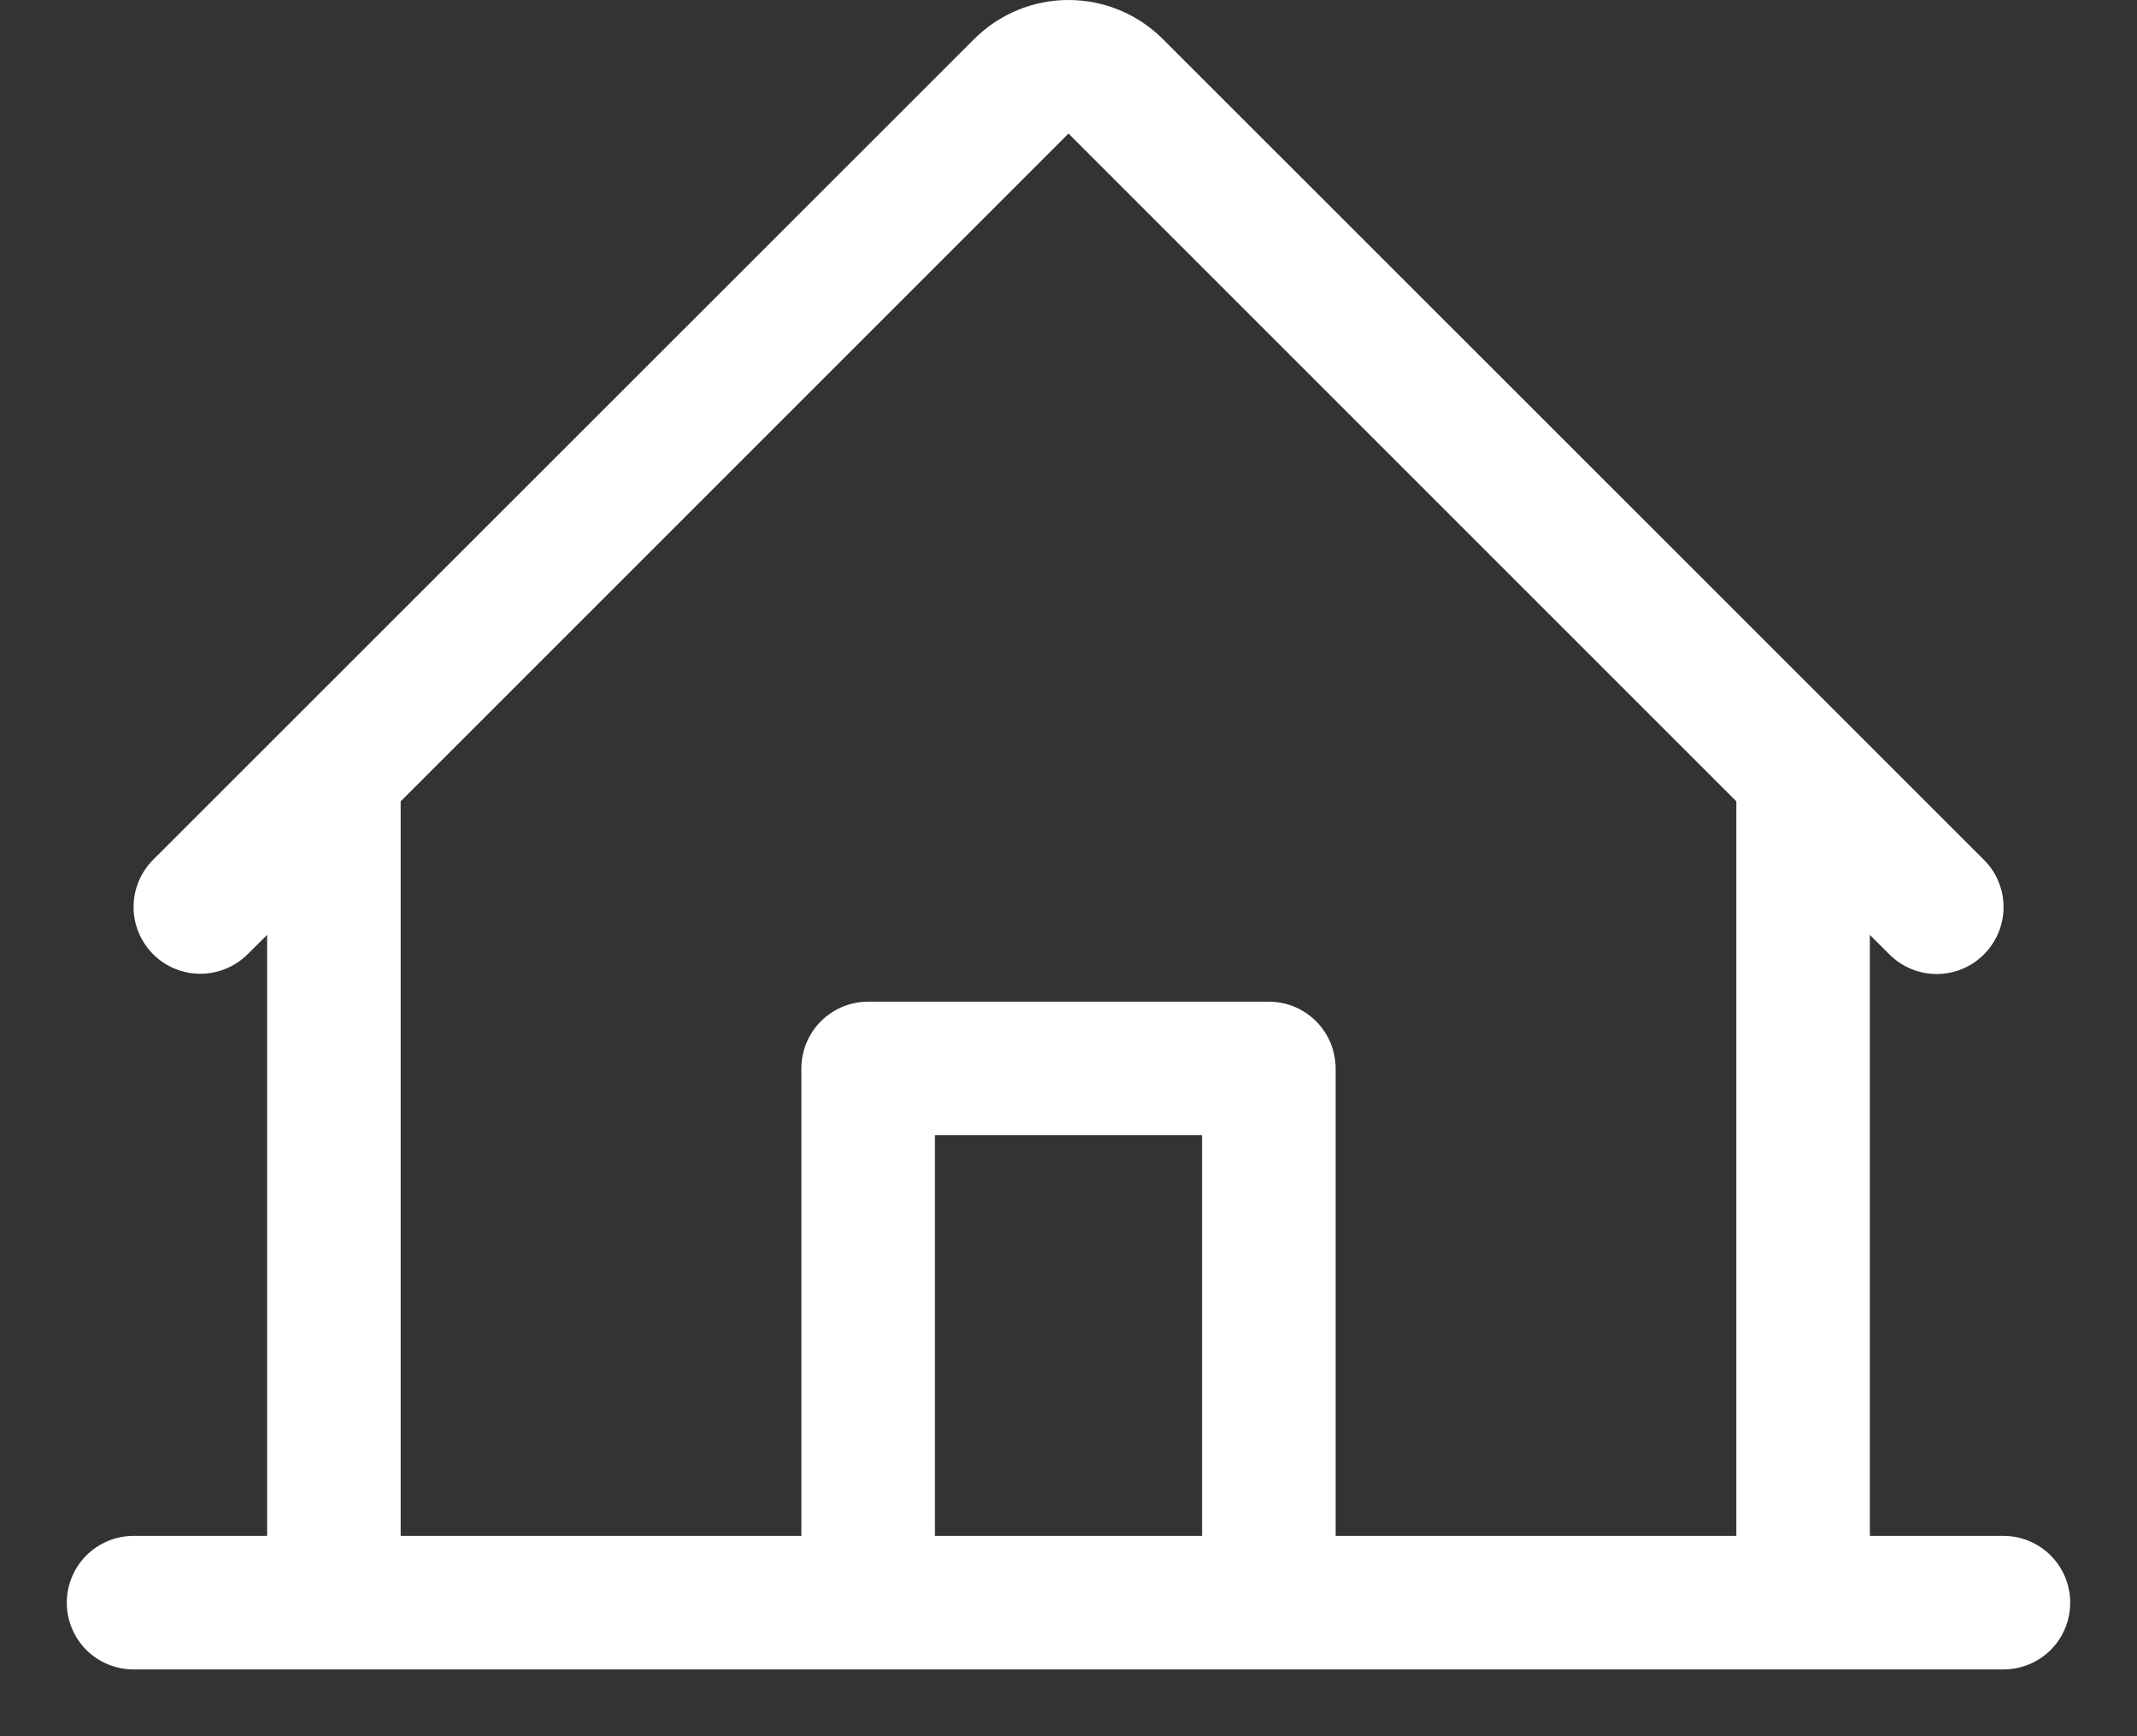
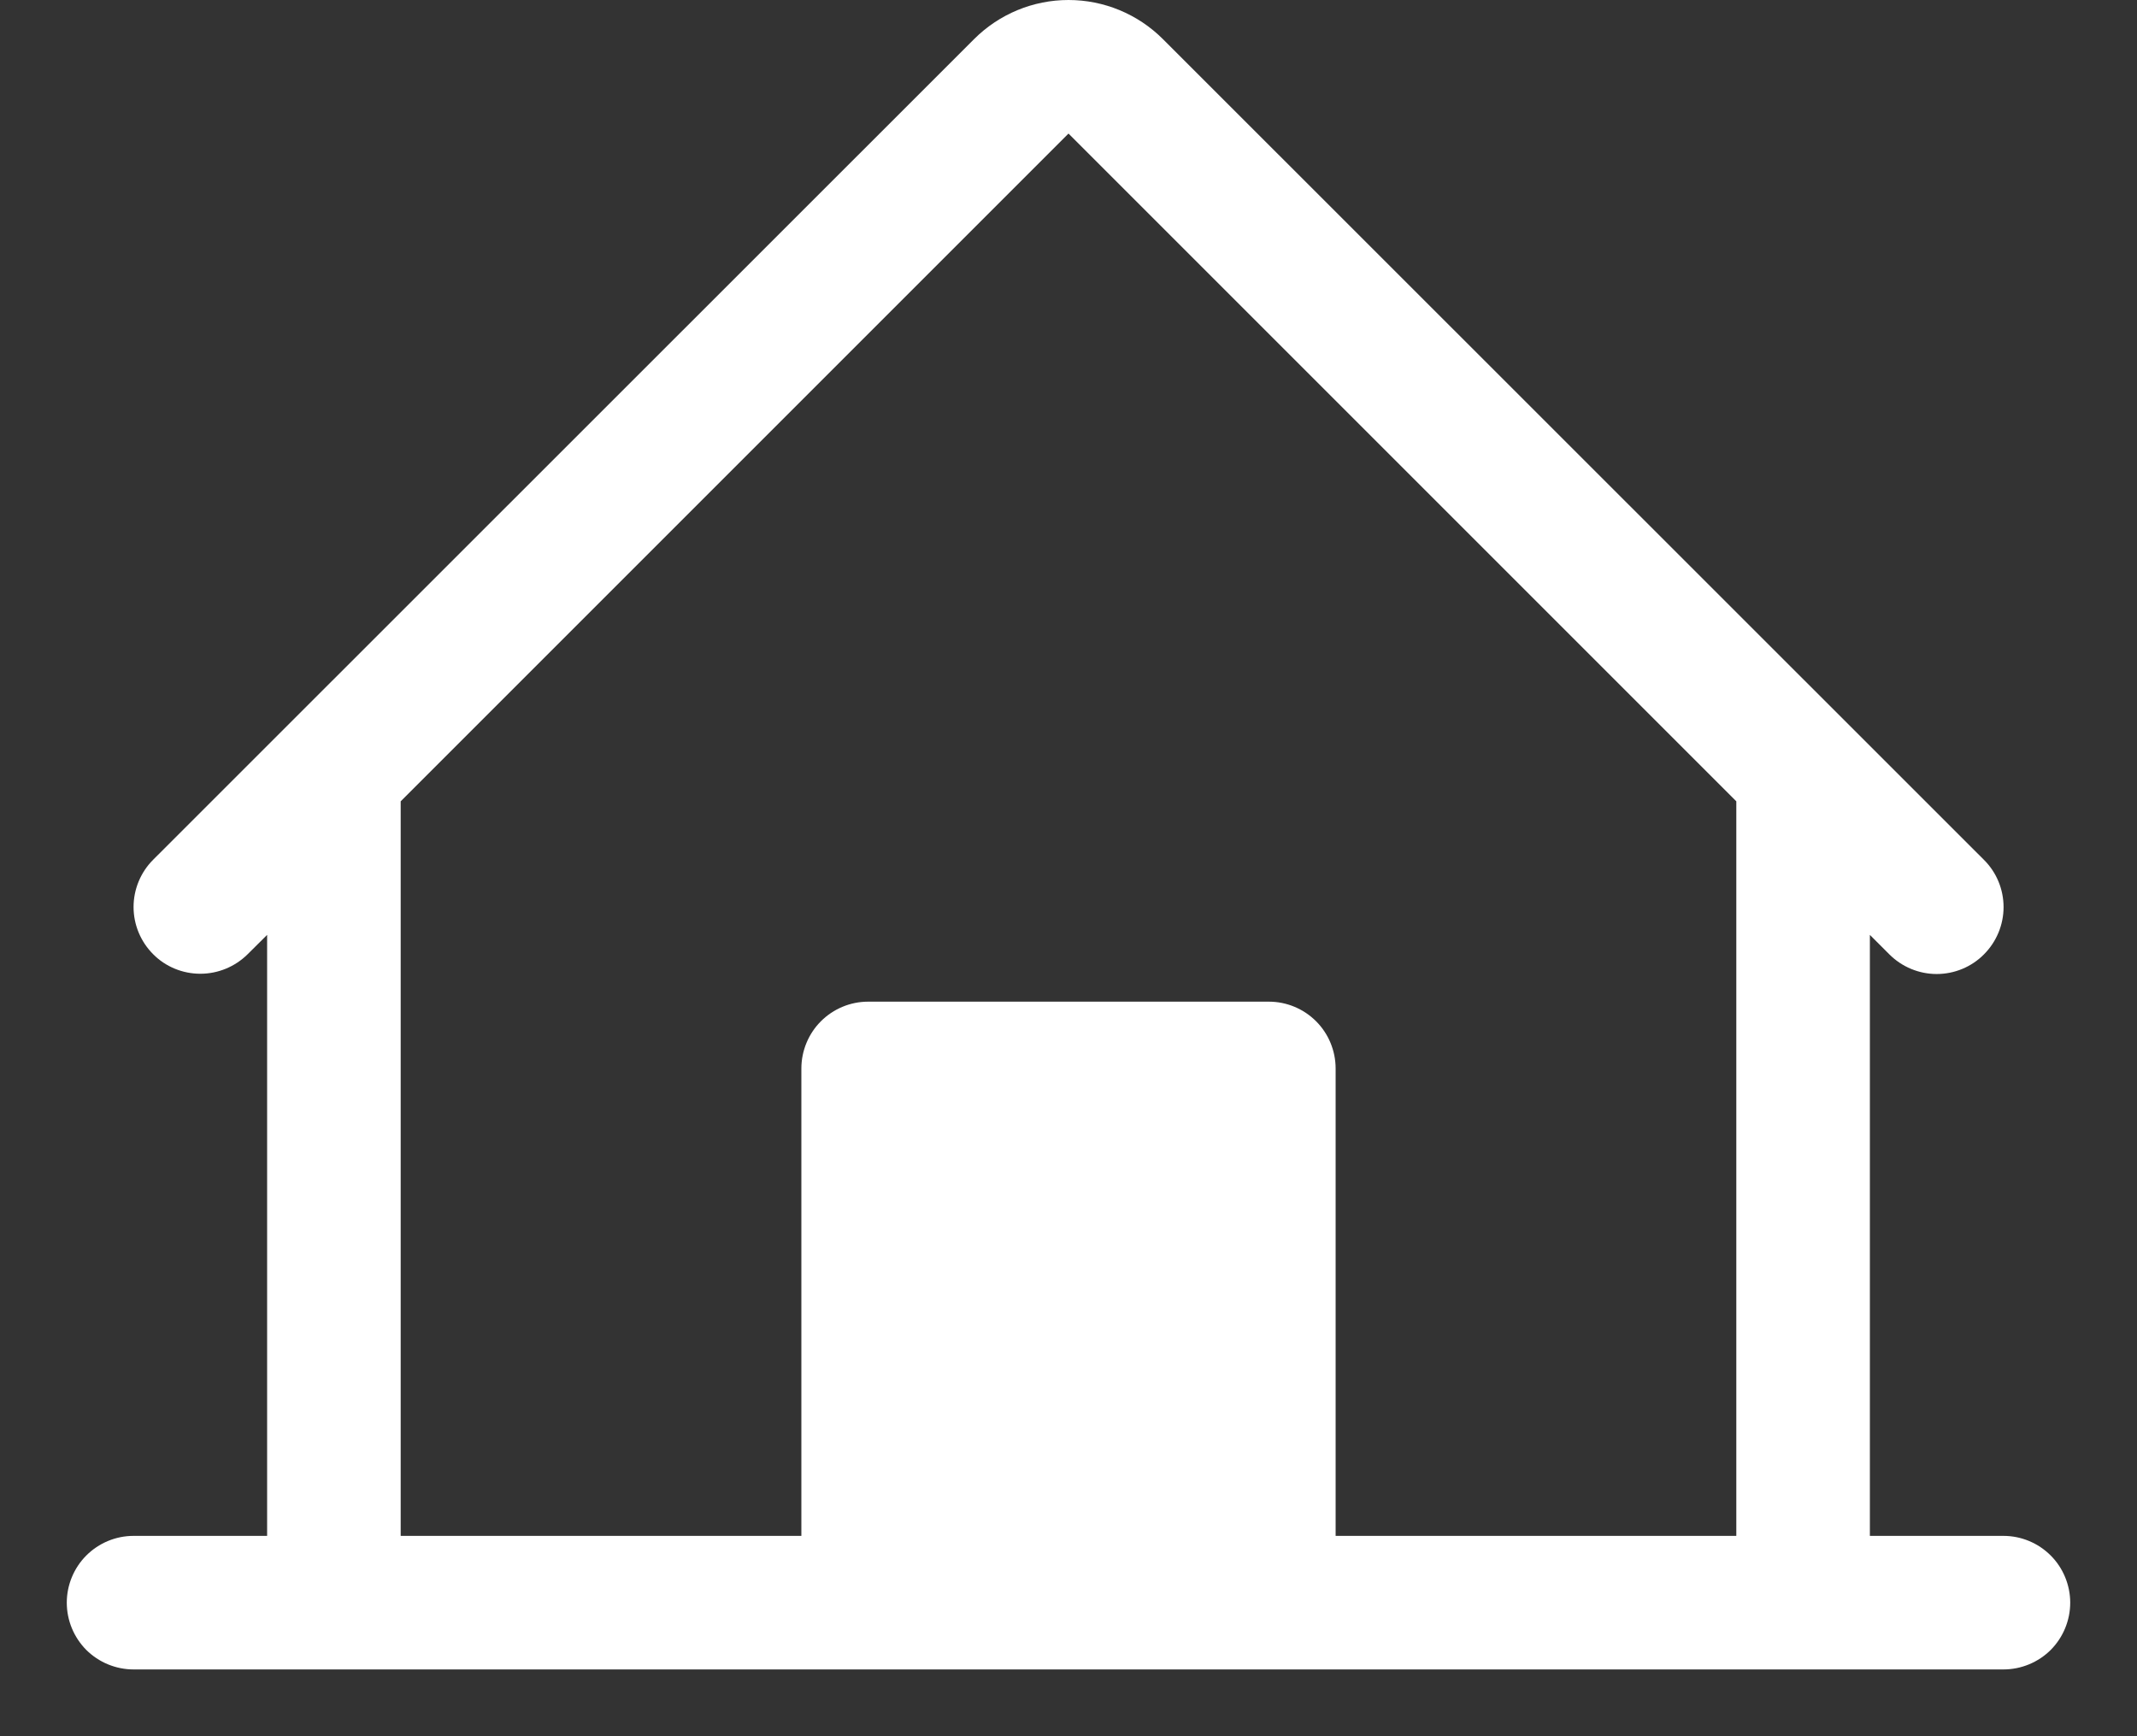
<svg xmlns="http://www.w3.org/2000/svg" width="16" height="13" viewBox="0 0 16 13" fill="none">
  <rect x="0" y="0" width="16" height="13" fill="#333333" stroke="none" />
-   <path d="M15 11.5H14V7L14.146 7.146C14.24 7.24 14.368 7.293 14.5 7.293C14.633 7.293 14.761 7.24 14.854 7.146C14.948 7.052 15.001 6.924 15.001 6.792C15.001 6.659 14.948 6.531 14.854 6.438L8.707 0.293C8.519 0.105 8.265 0 8 0C7.735 0 7.481 0.105 7.293 0.293L1.146 6.438C1.053 6.531 1 6.659 1 6.791C1 6.924 1.053 7.051 1.147 7.145C1.24 7.239 1.368 7.291 1.5 7.291C1.633 7.291 1.76 7.238 1.854 7.145L2 7V11.5H1C0.867 11.5 0.74 11.553 0.646 11.647C0.553 11.74 0.5 11.868 0.5 12C0.5 12.133 0.553 12.26 0.646 12.354C0.74 12.447 0.867 12.5 1 12.5H15C15.133 12.5 15.26 12.447 15.354 12.354C15.447 12.26 15.5 12.133 15.5 12C15.5 11.868 15.447 11.74 15.354 11.647C15.26 11.553 15.133 11.5 15 11.5ZM3 6L8 1L13 6V11.5H10V8C10 7.868 9.947 7.74 9.854 7.647C9.76 7.553 9.633 7.5 9.5 7.5H6.5C6.367 7.5 6.24 7.553 6.146 7.647C6.053 7.74 6 7.868 6 8V11.5H3V6ZM9 11.5H7V8.5H9V11.5Z" fill="white" />
+   <path d="M15 11.5H14V7L14.146 7.146C14.24 7.24 14.368 7.293 14.5 7.293C14.633 7.293 14.761 7.24 14.854 7.146C14.948 7.052 15.001 6.924 15.001 6.792C15.001 6.659 14.948 6.531 14.854 6.438L8.707 0.293C8.519 0.105 8.265 0 8 0C7.735 0 7.481 0.105 7.293 0.293L1.146 6.438C1.053 6.531 1 6.659 1 6.791C1 6.924 1.053 7.051 1.147 7.145C1.24 7.239 1.368 7.291 1.5 7.291C1.633 7.291 1.76 7.238 1.854 7.145L2 7V11.5H1C0.867 11.5 0.74 11.553 0.646 11.647C0.553 11.74 0.5 11.868 0.5 12C0.5 12.133 0.553 12.26 0.646 12.354C0.74 12.447 0.867 12.5 1 12.5H15C15.133 12.5 15.26 12.447 15.354 12.354C15.447 12.26 15.5 12.133 15.5 12C15.5 11.868 15.447 11.74 15.354 11.647C15.26 11.553 15.133 11.5 15 11.5ZM3 6L8 1L13 6V11.5H10V8C10 7.868 9.947 7.74 9.854 7.647C9.76 7.553 9.633 7.5 9.5 7.5H6.5C6.367 7.5 6.24 7.553 6.146 7.647C6.053 7.74 6 7.868 6 8V11.5H3V6ZM9 11.5H7V8.5V11.5Z" fill="white" />
</svg>